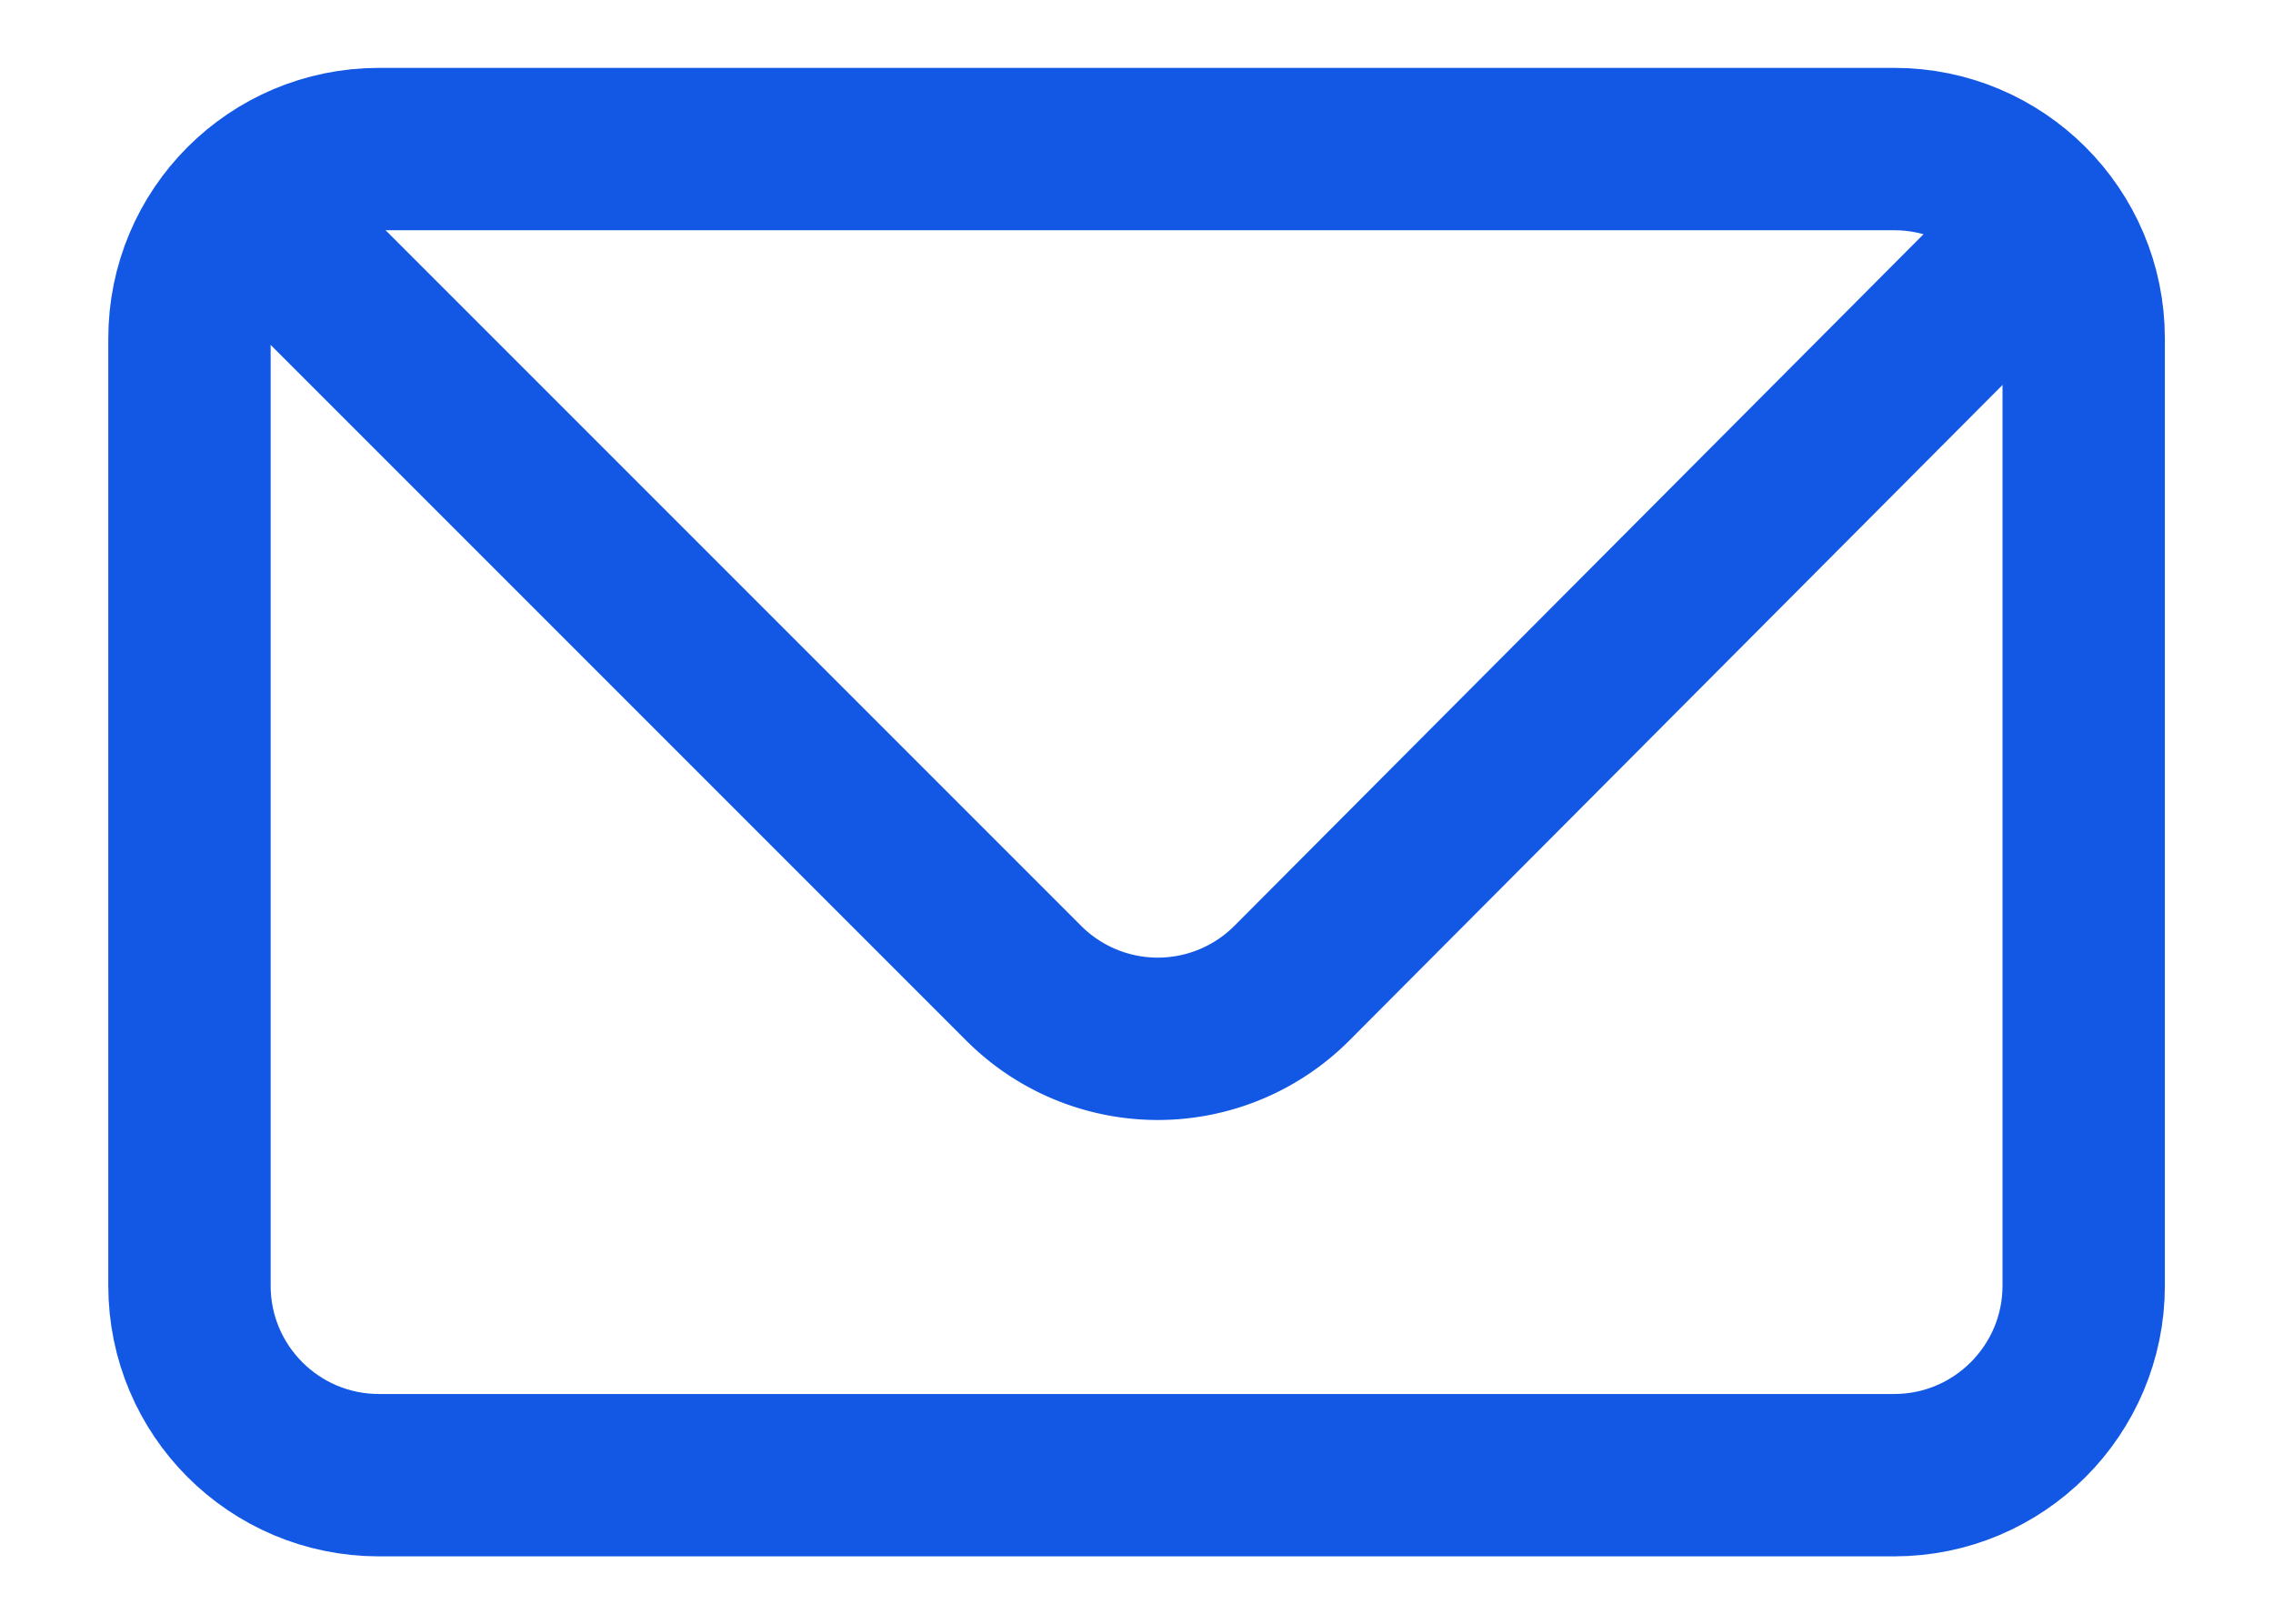
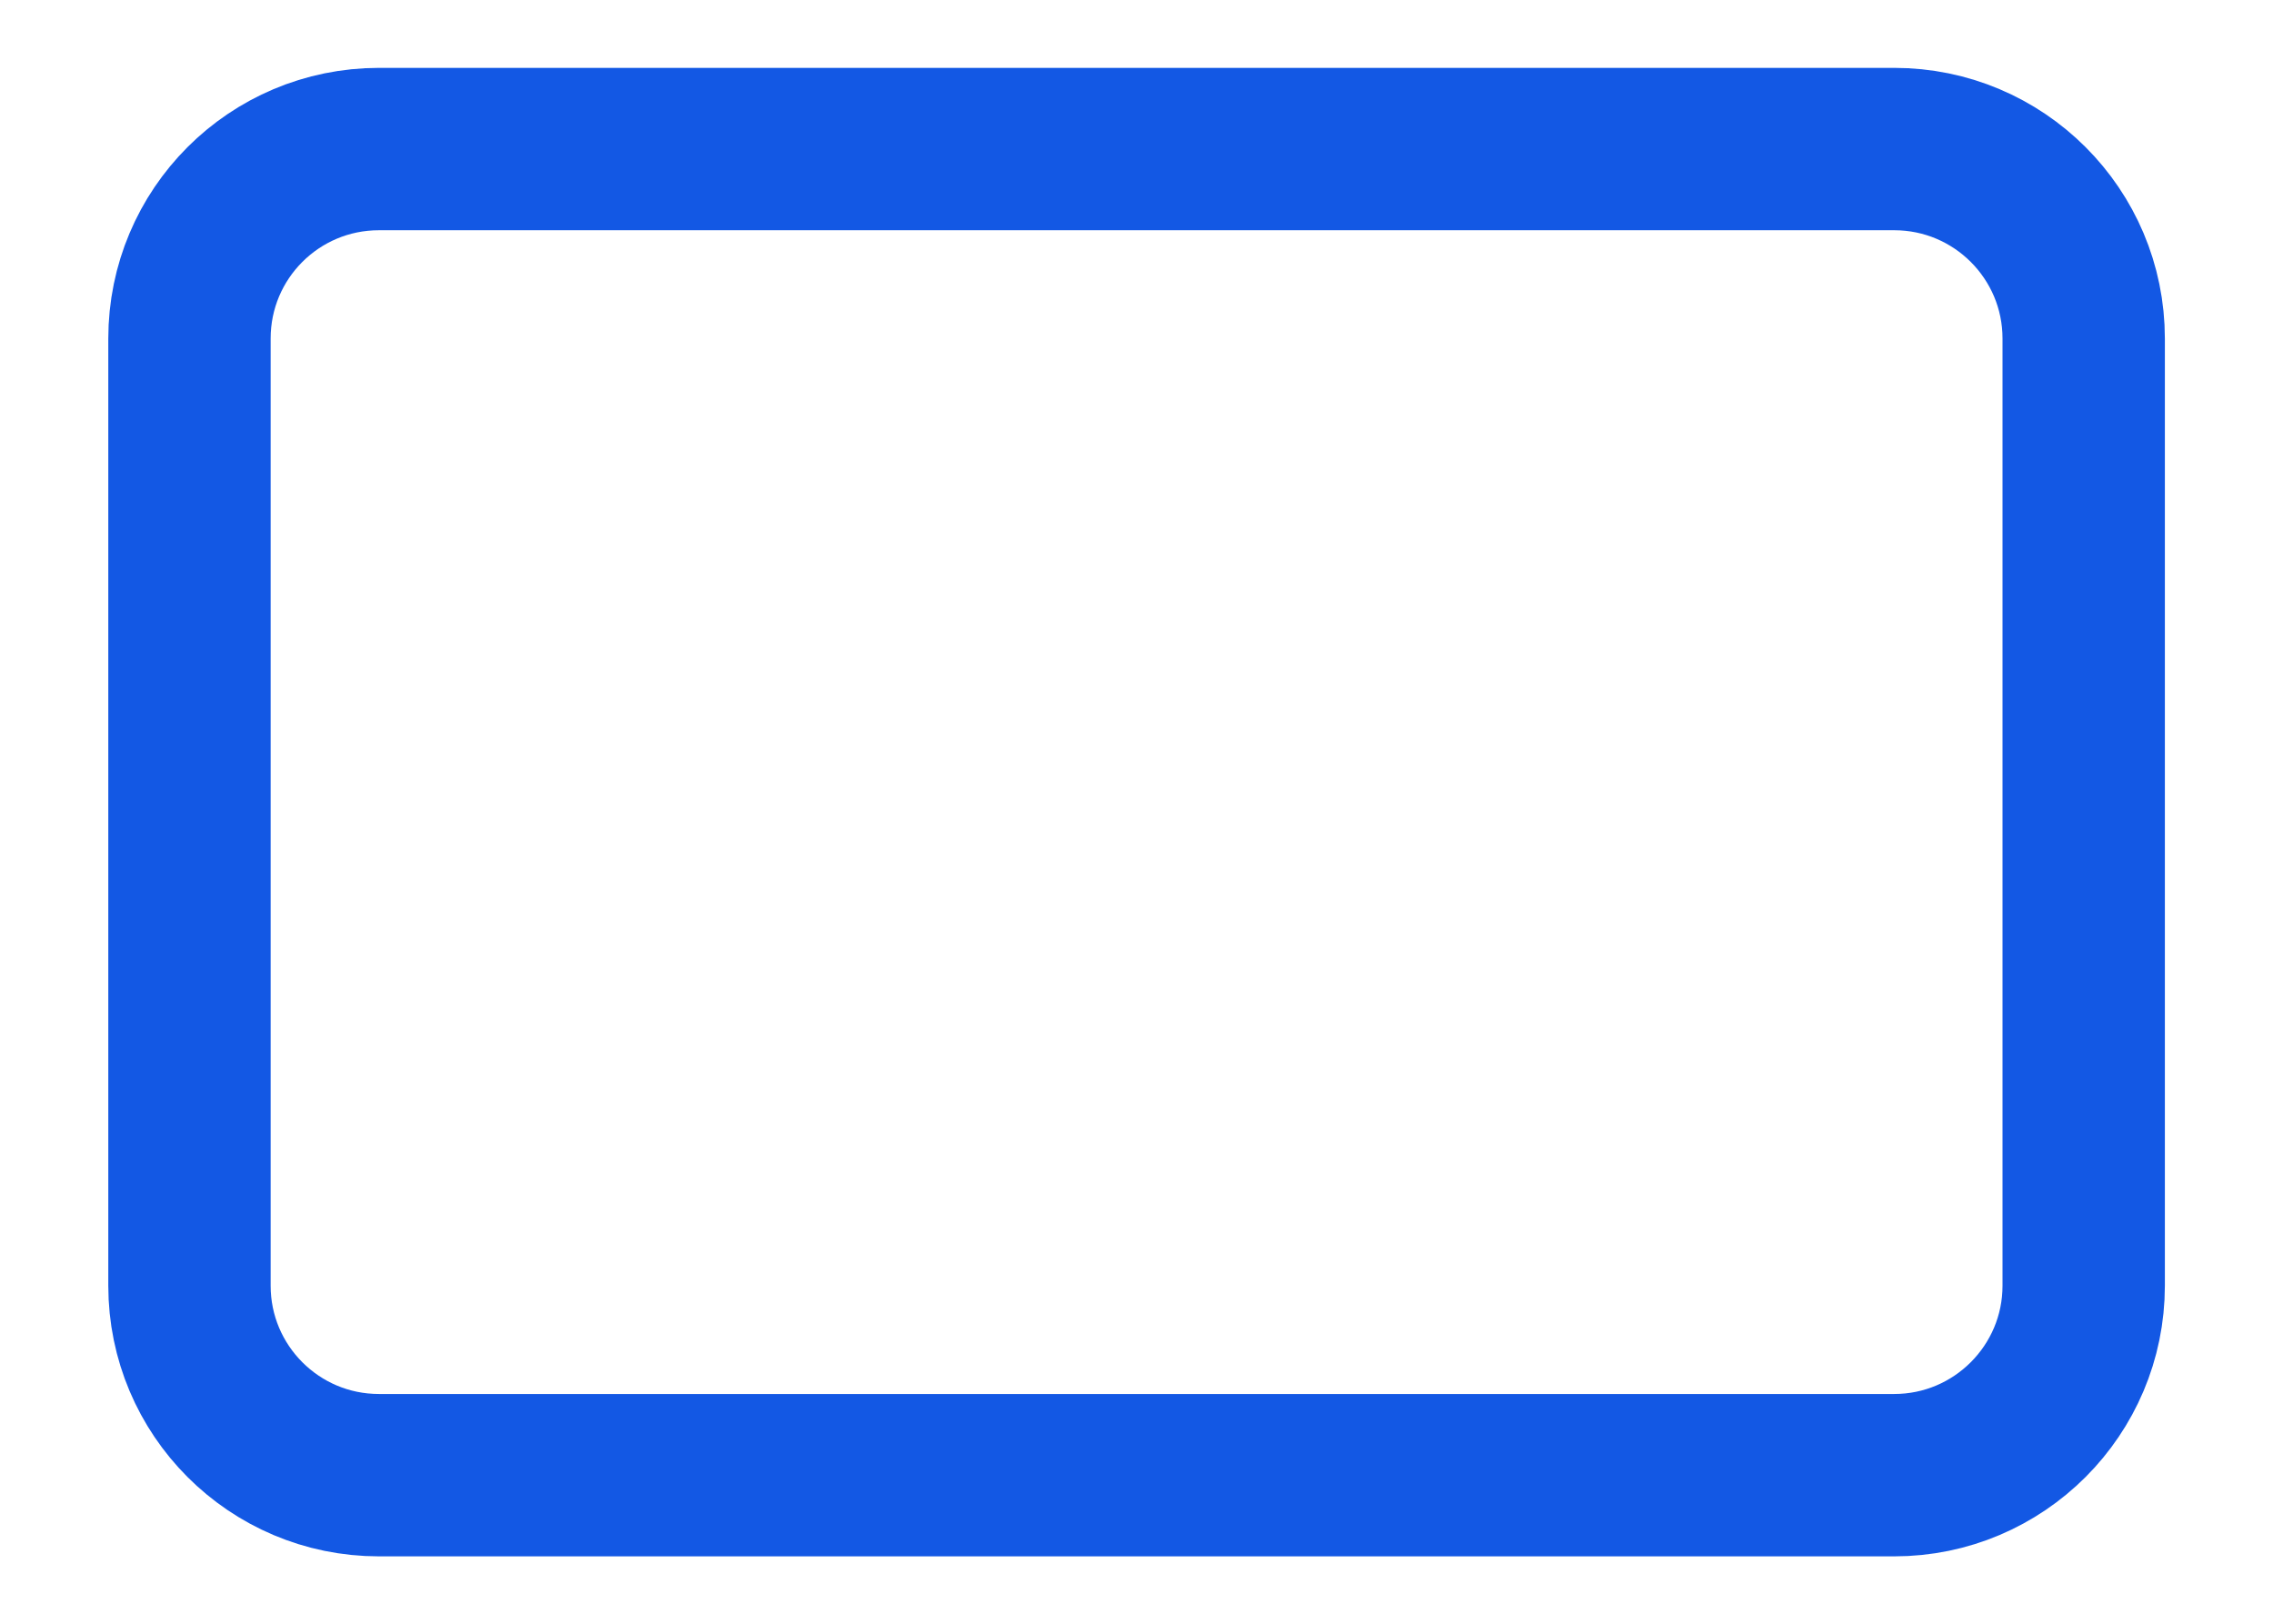
<svg xmlns="http://www.w3.org/2000/svg" width="14" height="10" fill="none">
  <path d="M11.667.918H2.334c-.645 0-1.167.522-1.167 1.167v5.833c0 .644.522 1.167 1.167 1.167h9.333c.644 0 1.167-.523 1.167-1.167V2.085c0-.645-.523-1.167-1.167-1.167z" stroke="#1358E4" stroke-linecap="round" stroke-linejoin="bevel" />
-   <path d="M1.75 1.5l4.556 4.556a1.167 1.167 0 001.65 0l4.54-4.556" stroke="#1358E4" stroke-linecap="round" stroke-linejoin="round" />
</svg>